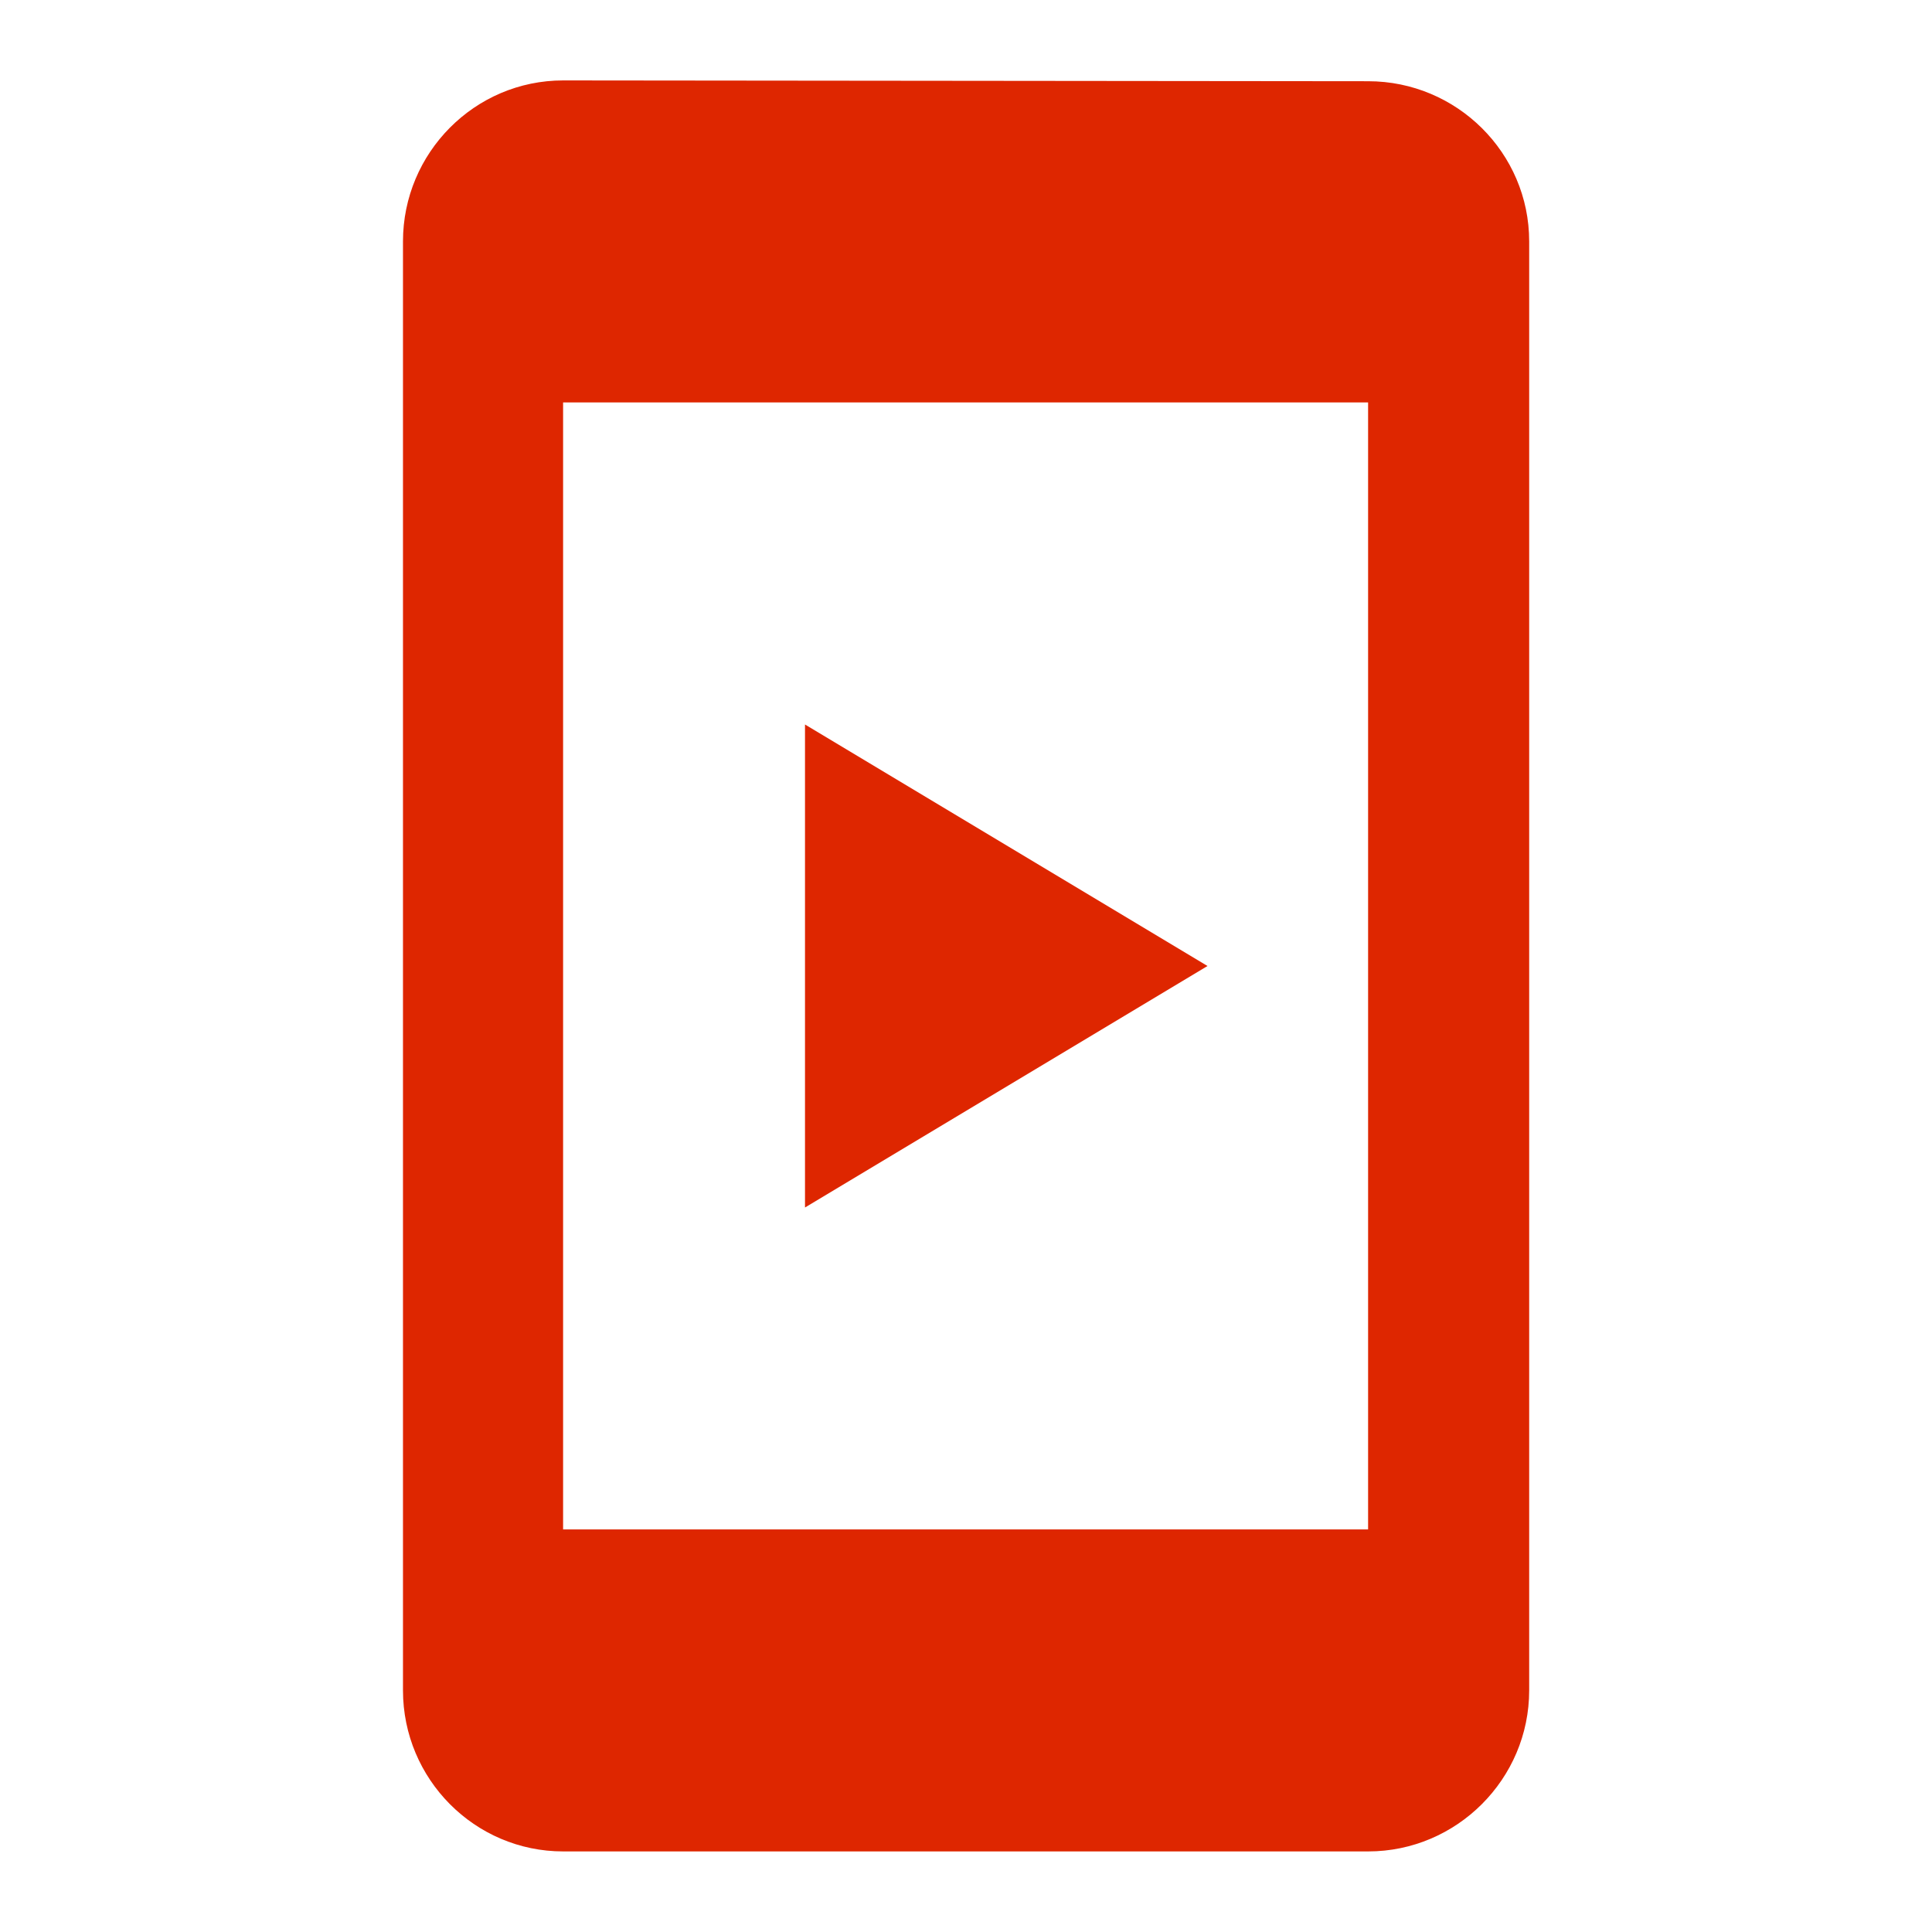
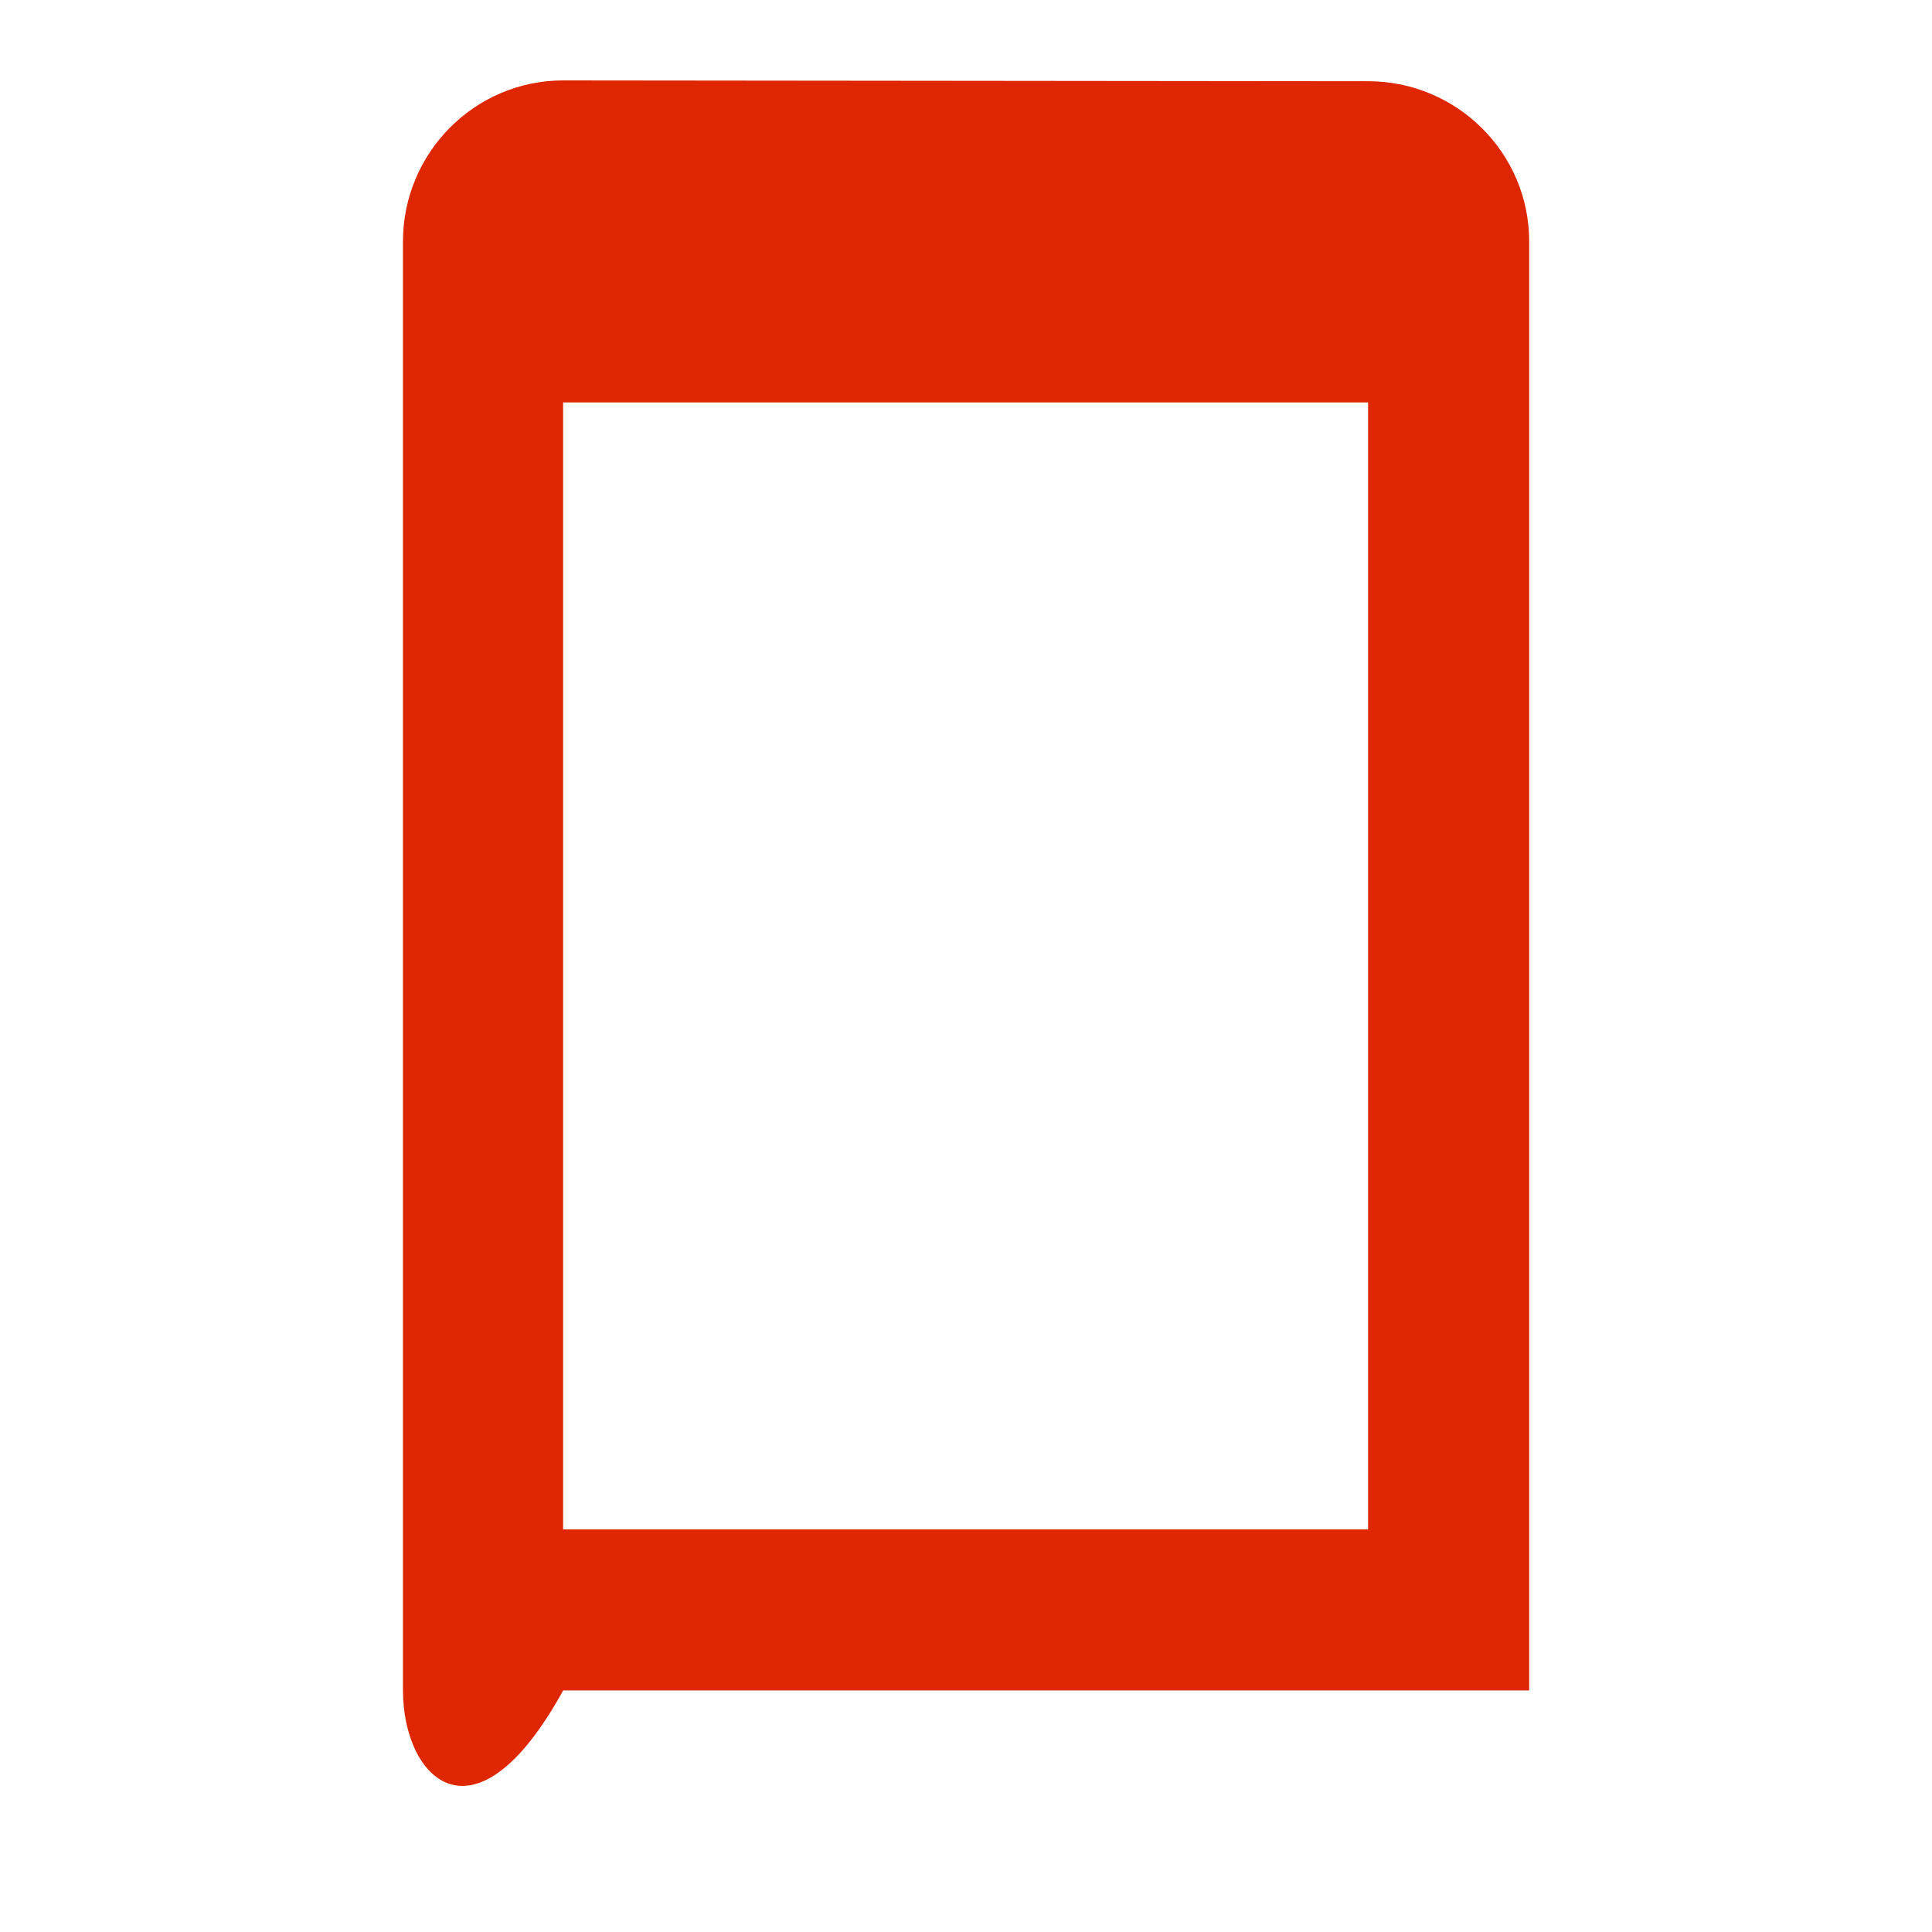
<svg xmlns="http://www.w3.org/2000/svg" width="24" height="24" viewBox="0 0 24 24" fill="none">
-   <path fill-rule="evenodd" clip-rule="evenodd" d="M6.996 0.999L16.996 1.009C18.096 1.009 18.996 1.899 18.996 2.999V20.999C18.996 22.099 18.096 22.999 16.996 22.999H6.996C5.896 22.999 5.006 22.099 5.006 20.999V2.999C5.006 1.899 5.896 0.999 6.996 0.999ZM6.995 18.999H16.995V4.999H6.995V18.999Z" fill="#DE2600" />
-   <path d="M10 15L15 12L10 9V15Z" fill="#DE2600" />
+   <path fill-rule="evenodd" clip-rule="evenodd" d="M6.996 0.999L16.996 1.009C18.096 1.009 18.996 1.899 18.996 2.999V20.999H6.996C5.896 22.999 5.006 22.099 5.006 20.999V2.999C5.006 1.899 5.896 0.999 6.996 0.999ZM6.995 18.999H16.995V4.999H6.995V18.999Z" fill="#DE2600" />
</svg>